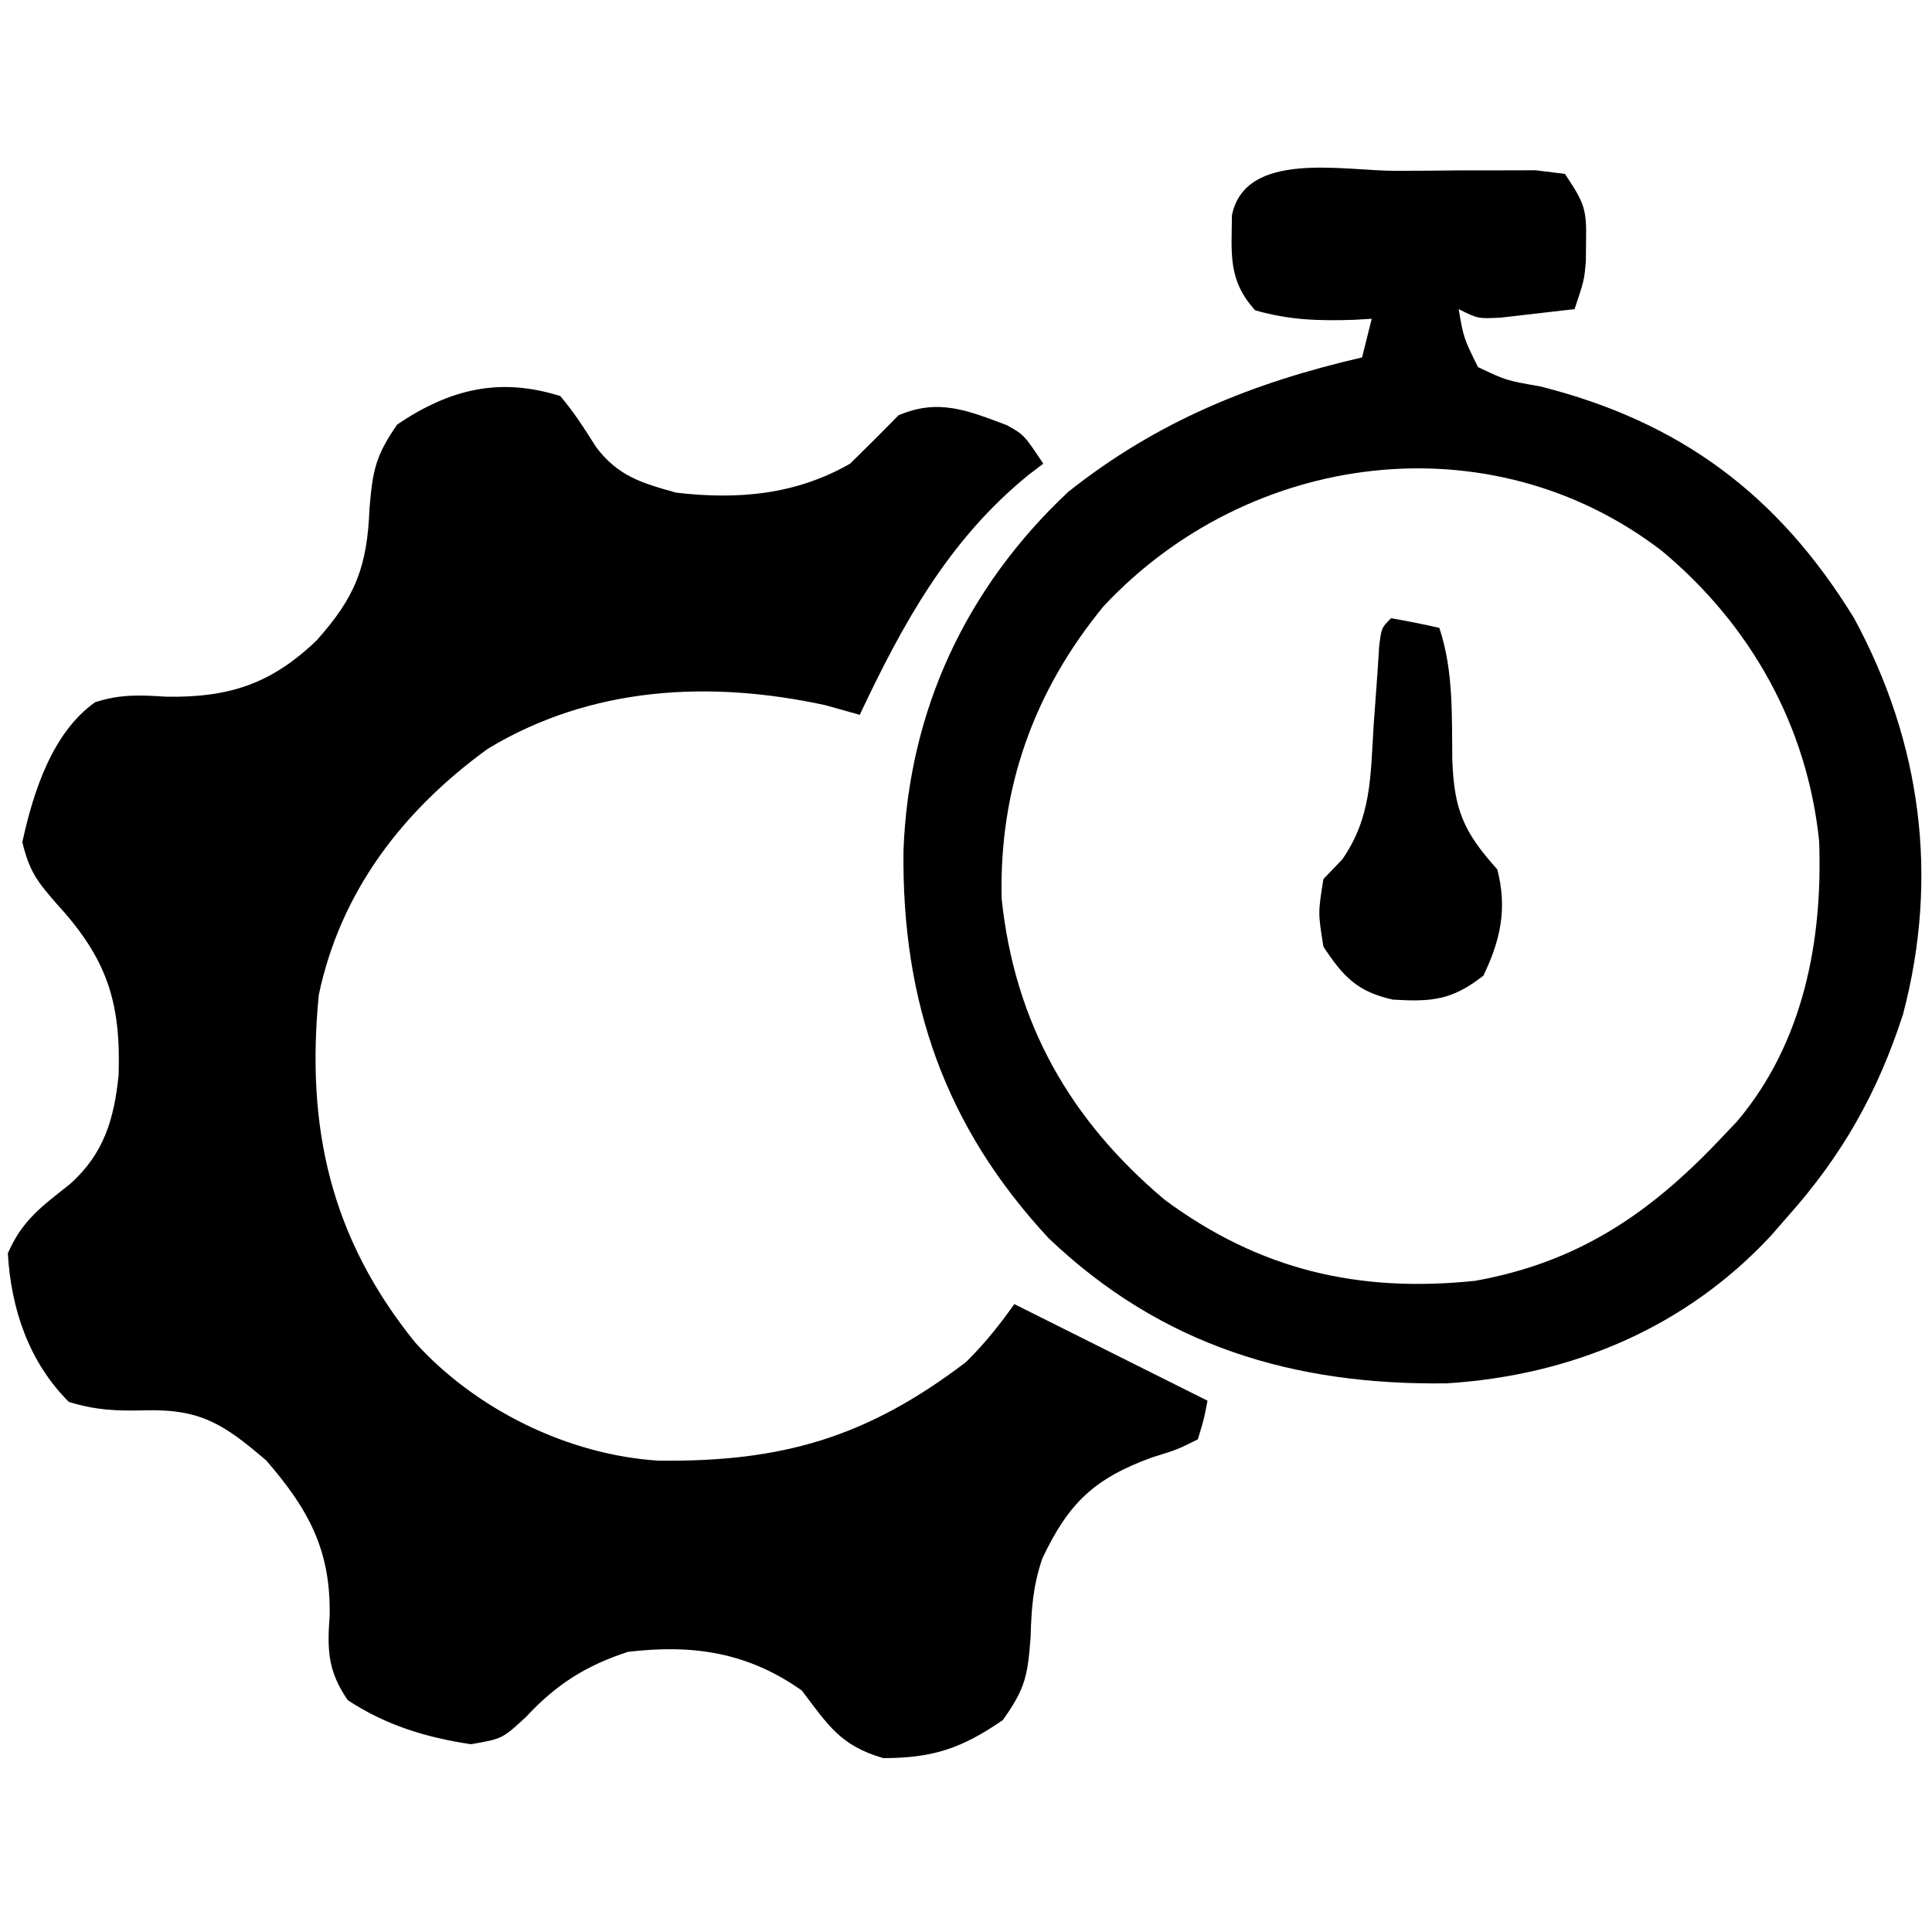
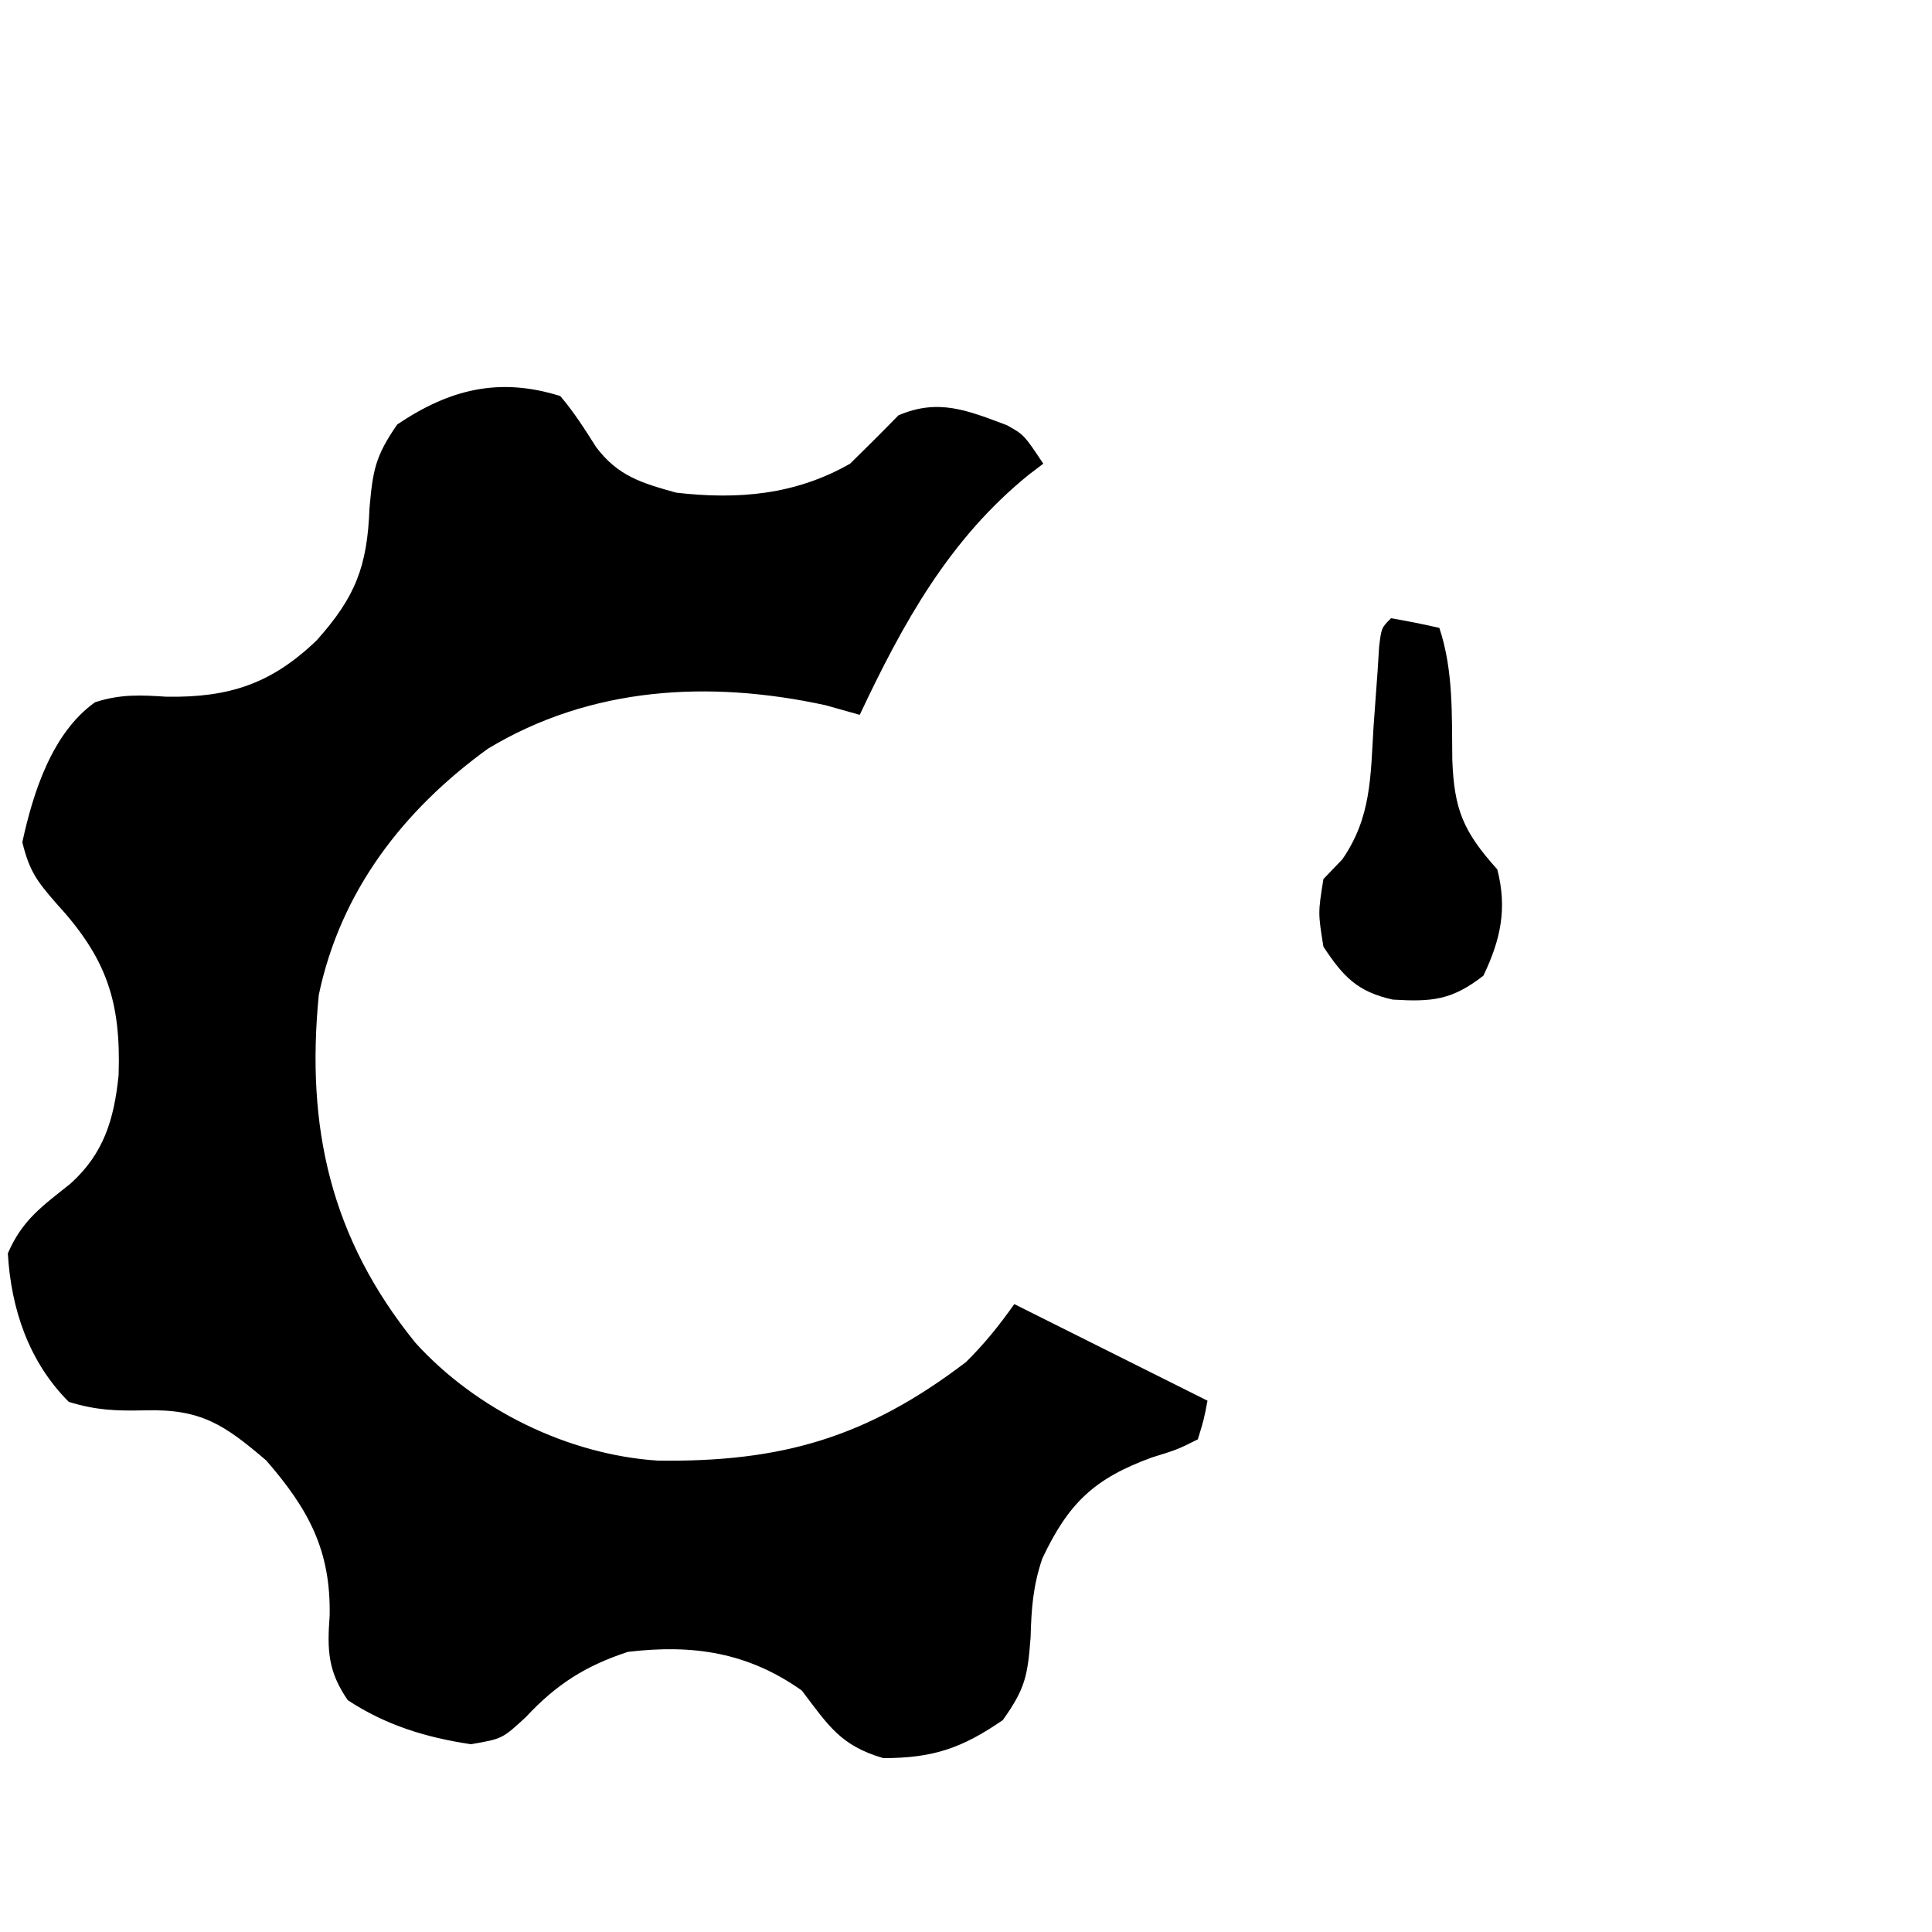
<svg xmlns="http://www.w3.org/2000/svg" version="1.1" width="200" height="200">
  <path d="M0 0 C1.425 1.668 2.533 3.427 3.707 5.277 C5.969 8.291 8.442 9.009 12 10 C18.39 10.741 24.344 10.234 30 7 C31.686 5.353 33.356 3.689 35 2 C39.144 0.208 42.208 1.508 46.23 3.016 C48 4 48 4 50 7 C49.504 7.378 49.007 7.755 48.496 8.145 C40.245 14.83 35.476 23.511 31 33 C29.824 32.67 28.649 32.34 27.438 32 C15.424 29.393 3.16 30.071 -7.496 36.508 C-16.28 42.877 -22.754 51.273 -25 62 C-26.339 75.68 -23.791 87.149 -15 98 C-8.724 104.922 0.771 109.592 10.102 110.203 C22.9 110.373 31.733 107.824 42 100 C43.937 98.079 45.419 96.235 47 94 C53.667 97.333 60.333 100.667 67 104 C66.632 105.934 66.632 105.934 66 108 C63.891 109.055 63.891 109.055 61.25 109.875 C55.325 112.033 52.622 114.555 49.895 120.348 C48.936 123.189 48.767 125.512 48.688 128.5 C48.381 132.433 48.171 133.76 45.812 137.062 C41.587 139.973 38.582 141 33.438 141 C29.003 139.71 27.754 137.623 25 134 C19.405 130.042 13.737 129.202 7 130 C2.603 131.445 -0.405 133.361 -3.562 136.75 C-6 139 -6 139 -9.25 139.562 C-13.881 138.868 -18.066 137.596 -22 135 C-24.067 131.998 -24.136 129.819 -23.875 126.25 C-23.745 119.474 -26.067 115.23 -30.438 110.188 C-34.802 106.462 -37.198 104.837 -43 105 C-45.989 105.062 -47.989 105.003 -50.875 104.125 C-55.006 99.994 -56.855 94.52 -57.188 88.75 C-55.69 85.282 -53.63 83.863 -50.723 81.547 C-47.246 78.425 -46.194 74.871 -45.723 70.32 C-45.462 62.638 -46.976 58.167 -52.188 52.5 C-54.174 50.22 -54.955 49.184 -55.688 46.188 C-54.579 41.048 -52.599 34.839 -48.156 31.695 C-45.531 30.849 -43.498 30.944 -40.75 31.125 C-34.273 31.22 -29.911 29.797 -25.211 25.281 C-21.214 20.81 -19.981 17.659 -19.75 11.625 C-19.41 7.721 -19.163 6.235 -16.875 2.938 C-11.459 -0.712 -6.313 -1.987 0 0 Z " fill="#000000" transform="translate(58,41)" />
-   <path d="M0 0 C2.197 0.003 4.393 -0.02 6.59 -0.046 C7.983 -0.048 9.375 -0.049 10.768 -0.048 C12.037 -0.051 13.306 -0.054 14.614 -0.057 C15.612 0.066 16.61 0.189 17.639 0.316 C19.656 3.341 19.897 3.926 19.826 7.316 C19.82 7.996 19.814 8.677 19.807 9.378 C19.639 11.316 19.639 11.316 18.639 14.316 C17.015 14.51 15.39 14.696 13.764 14.878 C12.859 14.983 11.954 15.087 11.022 15.195 C8.639 15.316 8.639 15.316 6.639 14.316 C7.152 17.303 7.152 17.303 8.639 20.316 C11.556 21.701 11.556 21.701 15.076 22.316 C29.546 25.952 39.734 33.524 47.576 46.316 C54.533 59.165 56.389 73.1 52.639 87.316 C50.004 95.455 46.33 101.949 40.639 108.316 C40.094 108.942 39.548 109.569 38.987 110.214 C30.122 119.767 18.299 124.708 5.412 125.519 C-10.425 125.737 -24.113 121.645 -35.799 110.503 C-46.553 98.93 -51.019 86.024 -50.832 70.343 C-50.287 55.879 -44.361 43.162 -33.771 33.226 C-24.553 25.92 -14.732 21.942 -3.361 19.316 C-3.031 17.996 -2.701 16.676 -2.361 15.316 C-2.953 15.35 -3.544 15.385 -4.154 15.421 C-7.815 15.547 -10.884 15.452 -14.424 14.441 C-17.24 11.351 -16.877 8.65 -16.83 4.593 C-15.444 -2.141 -5.387 -0.016 0 0 Z M-30.111 45.066 C-37.368 53.889 -40.926 63.952 -40.674 75.32 C-39.329 88.213 -33.588 98.278 -23.779 106.527 C-13.968 113.786 -3.722 116.167 8.338 114.906 C18.91 113.016 26.339 108.02 33.639 100.316 C34.237 99.688 34.835 99.06 35.451 98.413 C42.305 90.309 44.342 79.757 43.955 69.378 C42.723 57.455 36.851 46.963 27.639 39.316 C9.867 25.699 -15.077 28.995 -30.111 45.066 Z " fill="#000000" transform="translate(144.361,17.684)" />
  <path d="M0 0 C1.675 0.286 3.344 0.618 5 1 C6.476 5.429 6.282 10.024 6.342 14.664 C6.535 19.8 7.471 22.076 11 26 C12.043 30.049 11.346 33.278 9.562 37 C6.317 39.533 4.239 39.727 0.195 39.48 C-3.489 38.674 -4.96 37.092 -7 34 C-7.562 30.5 -7.562 30.5 -7 27 C-6.353 26.325 -5.706 25.649 -5.039 24.953 C-2.043 20.615 -2.123 16.416 -1.812 11.25 C-1.677 9.338 -1.538 7.427 -1.395 5.516 C-1.341 4.673 -1.288 3.83 -1.234 2.962 C-1 1 -1 1 0 0 Z " fill="#000000" transform="translate(144,64)" />
</svg>